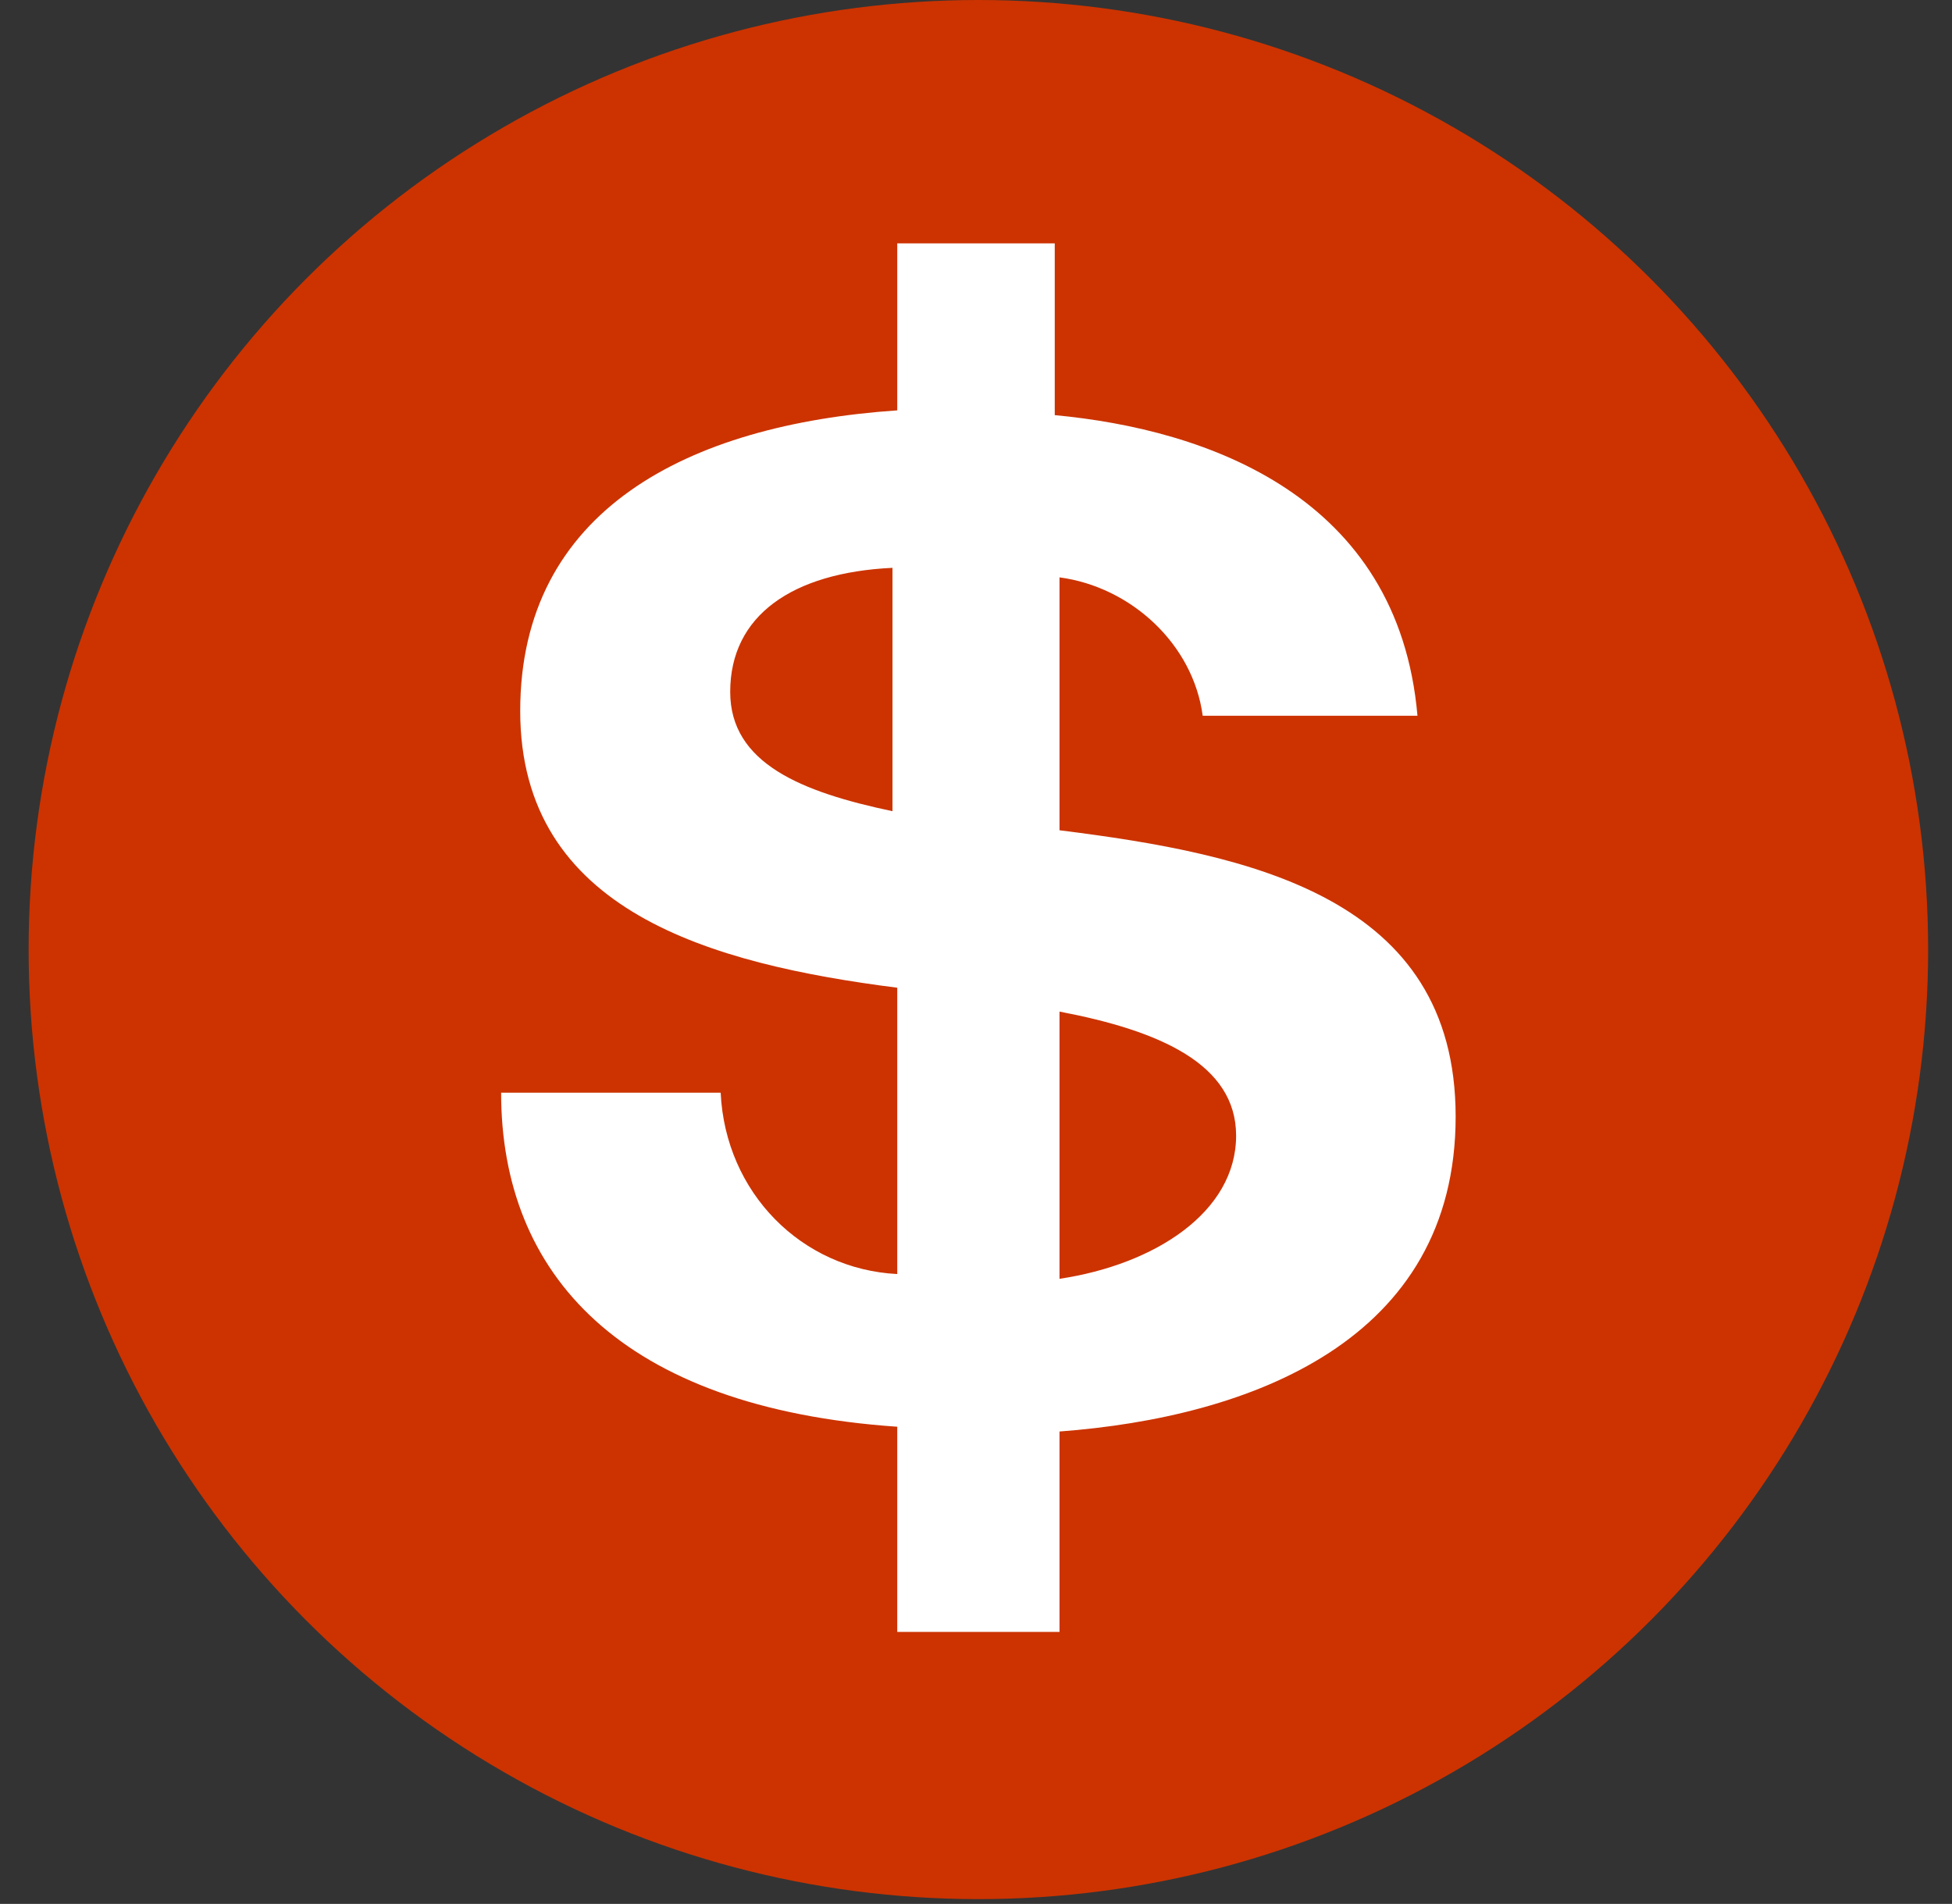
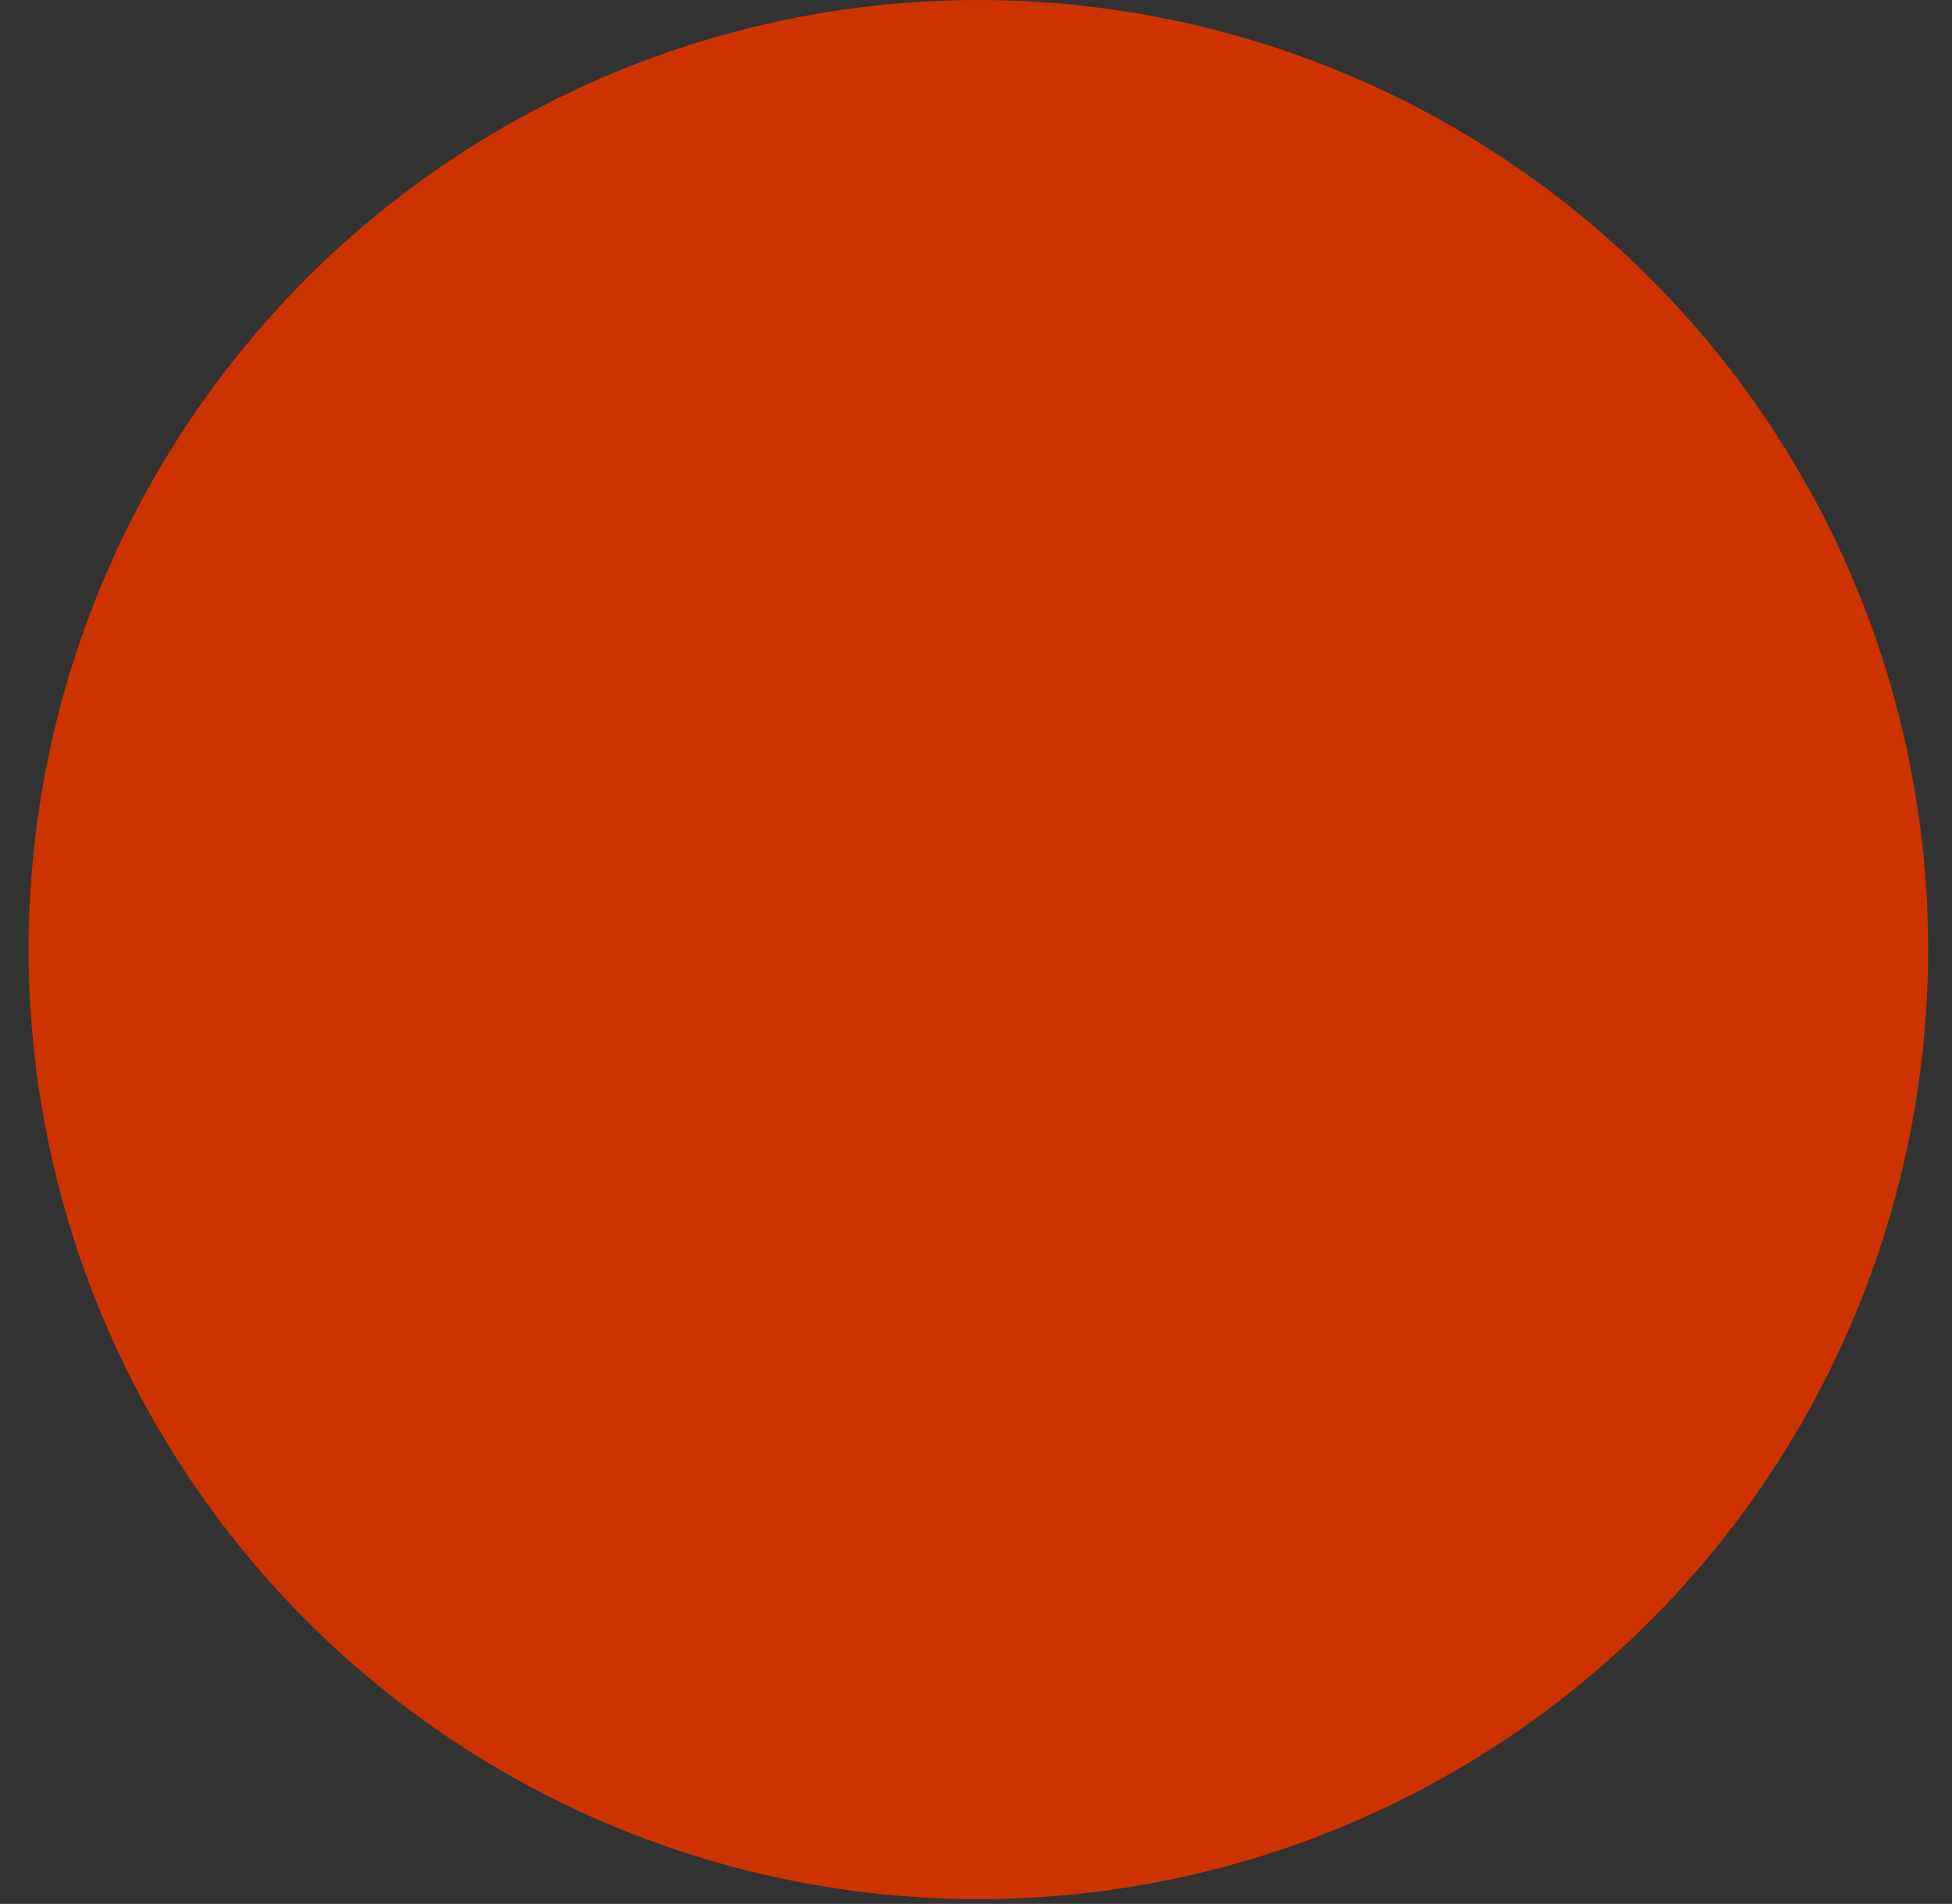
<svg xmlns="http://www.w3.org/2000/svg" version="1.1" id="Layer_1" x="0px" y="0px" viewBox="0 0 40.9 39.9" style="enable-background:new 0 0 40.9 39.9;" xml:space="preserve">
  <rect x="0" y="0" width="40.9" height="39.9" fill="#333333" stroke="none" />
  <style type="text/css">
	.st0{fill:#CC3300;}
	.st1{fill:#FFFFFF;}
</style>
  <g>
    <circle class="st0" cx="20.5" cy="19.9" r="19.9" />
-     <path class="st1" d="M30.5,23.4c0-4.6-4.3-5.5-8.3-6v-5.3c1.5,0.2,2.8,1.4,3,2.9h4.5c-0.4-4.6-4.4-6-7.6-6.3V5.1h-3.3v3.5   c-4.4,0.3-7.9,2.1-7.9,6.3s4,5.3,7.9,5.8v6c-2-0.1-3.6-1.7-3.7-3.8h-4.6c0,3.8,2.5,6.6,8.3,7v4.3h3.4V30   C26.2,29.7,30.5,28.1,30.5,23.4z M15.3,14.5c0-1.6,1.3-2.5,3.4-2.6V17C16.8,16.6,15.3,16,15.3,14.5z M22.2,26.8v-5.6   c2.1,0.4,3.7,1.1,3.7,2.6C25.9,25.4,24.2,26.5,22.2,26.8z" />
  </g>
</svg>